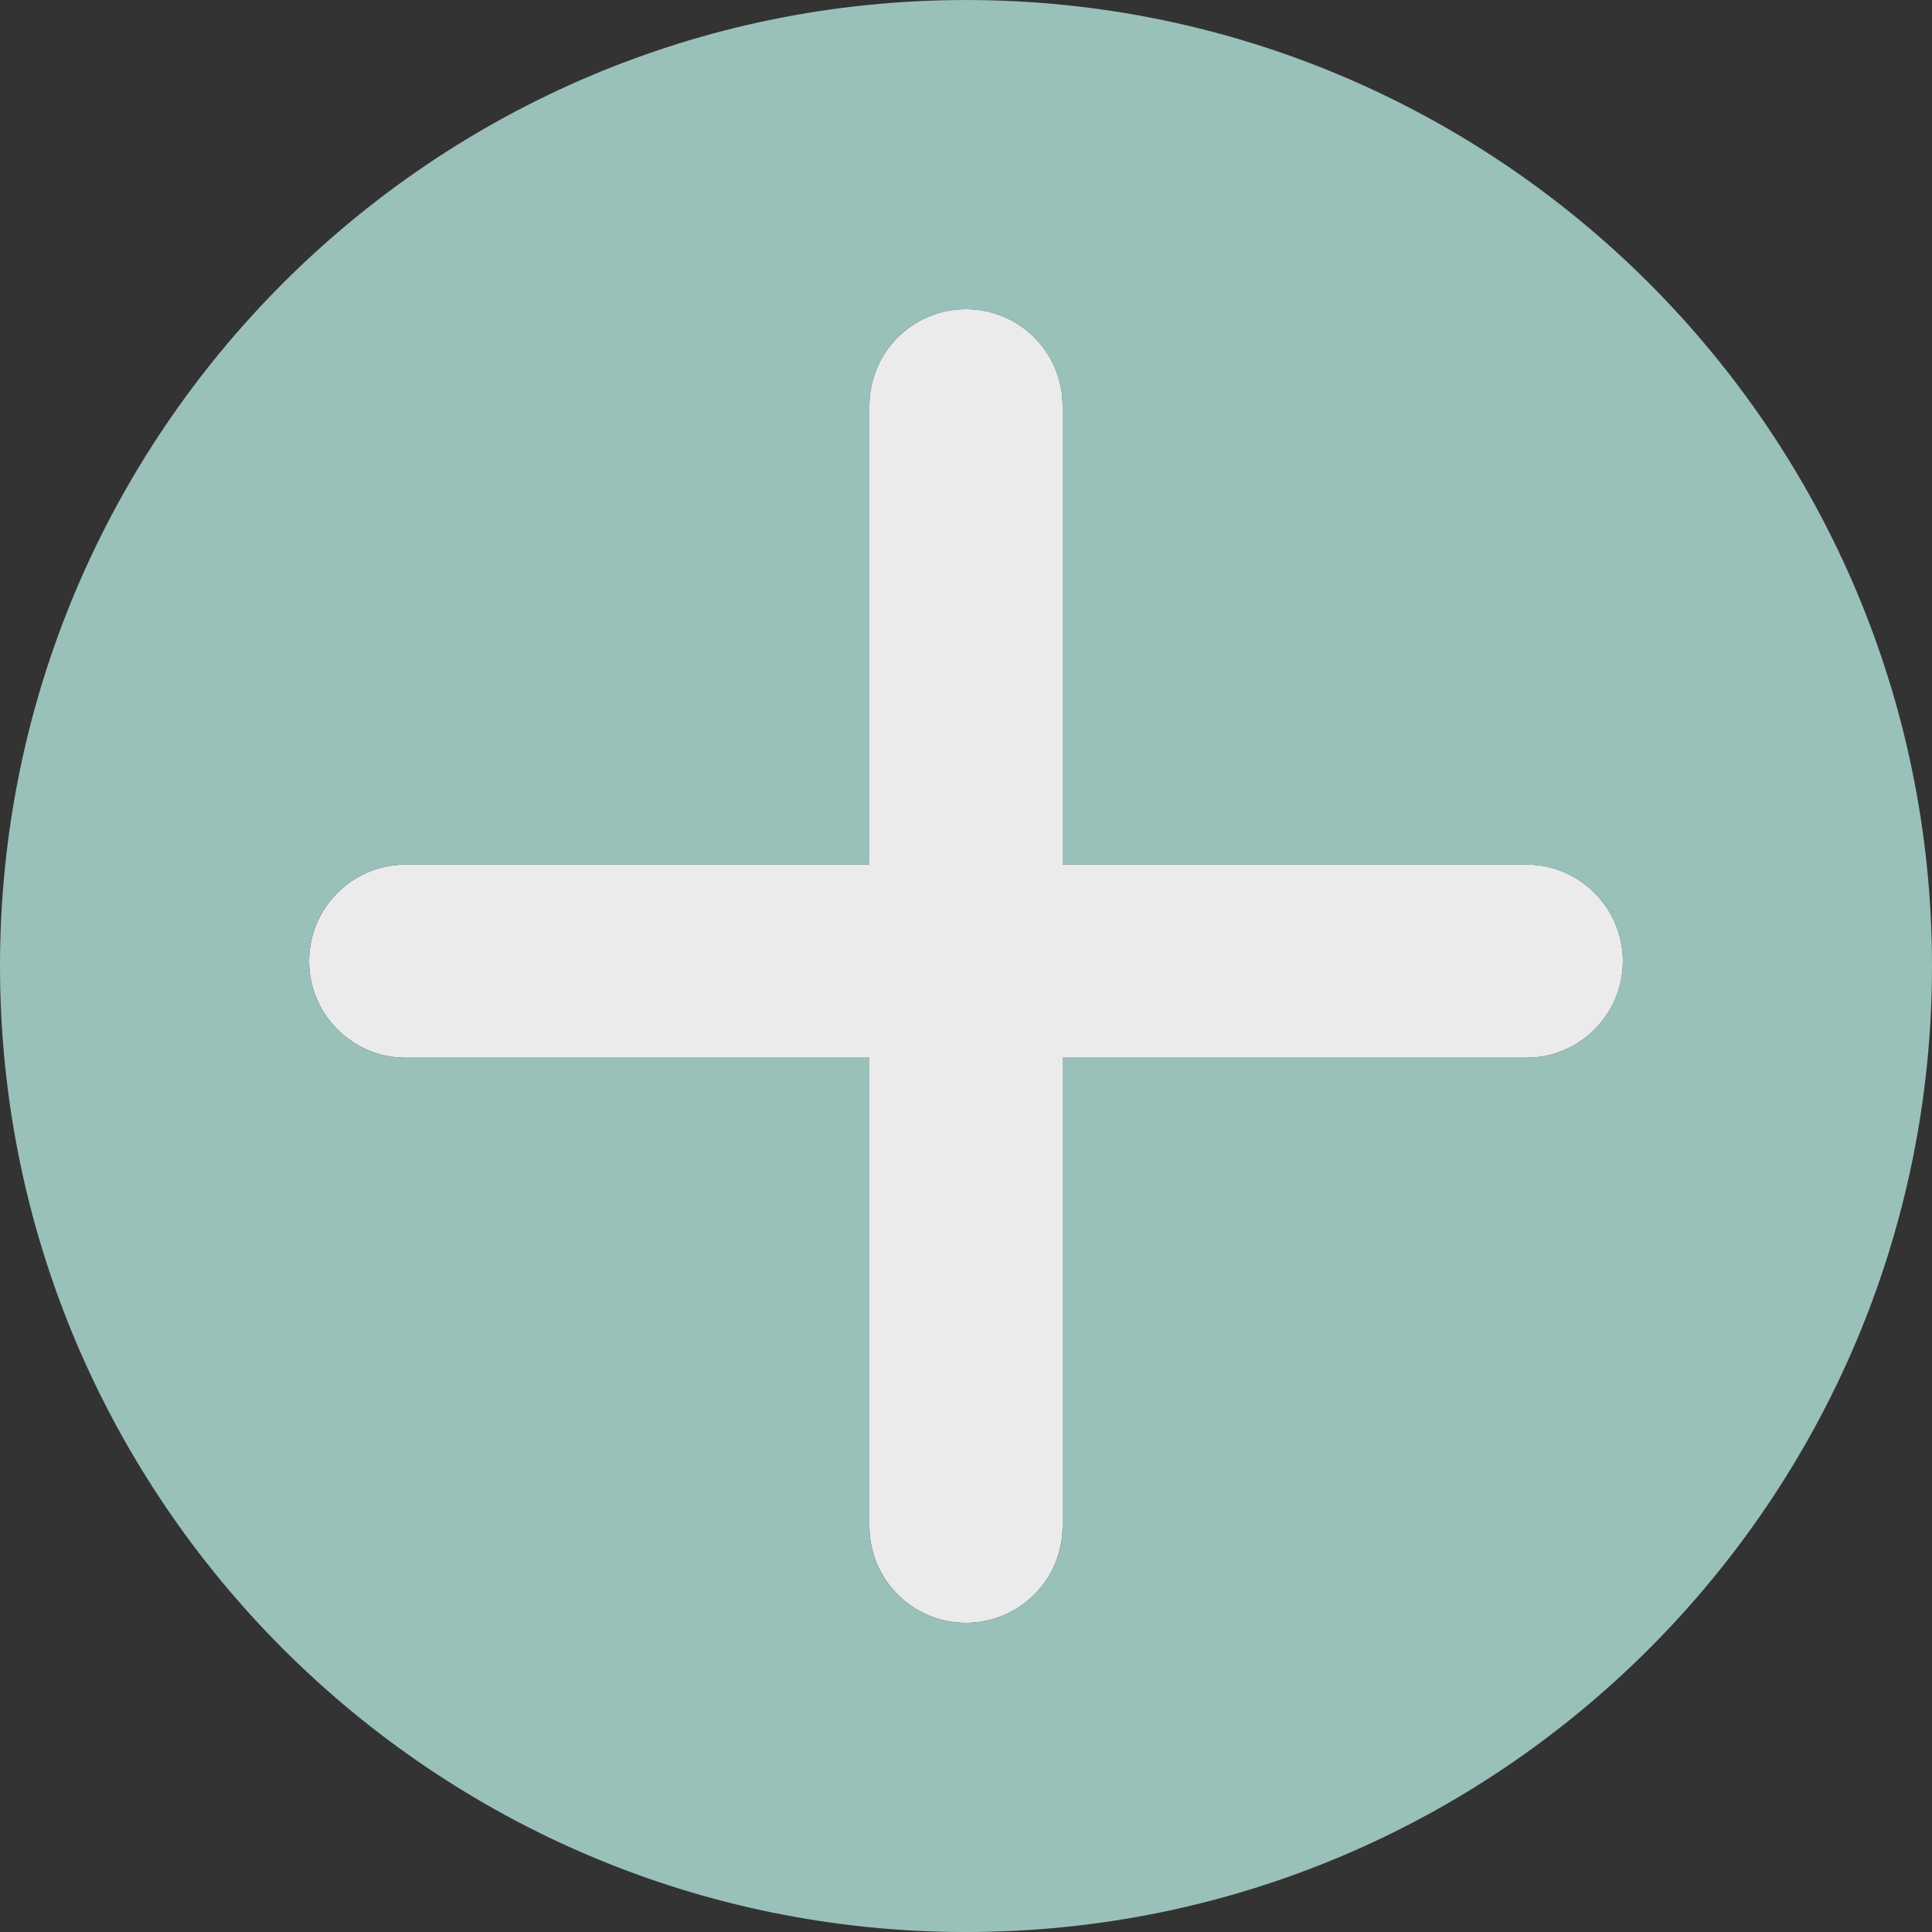
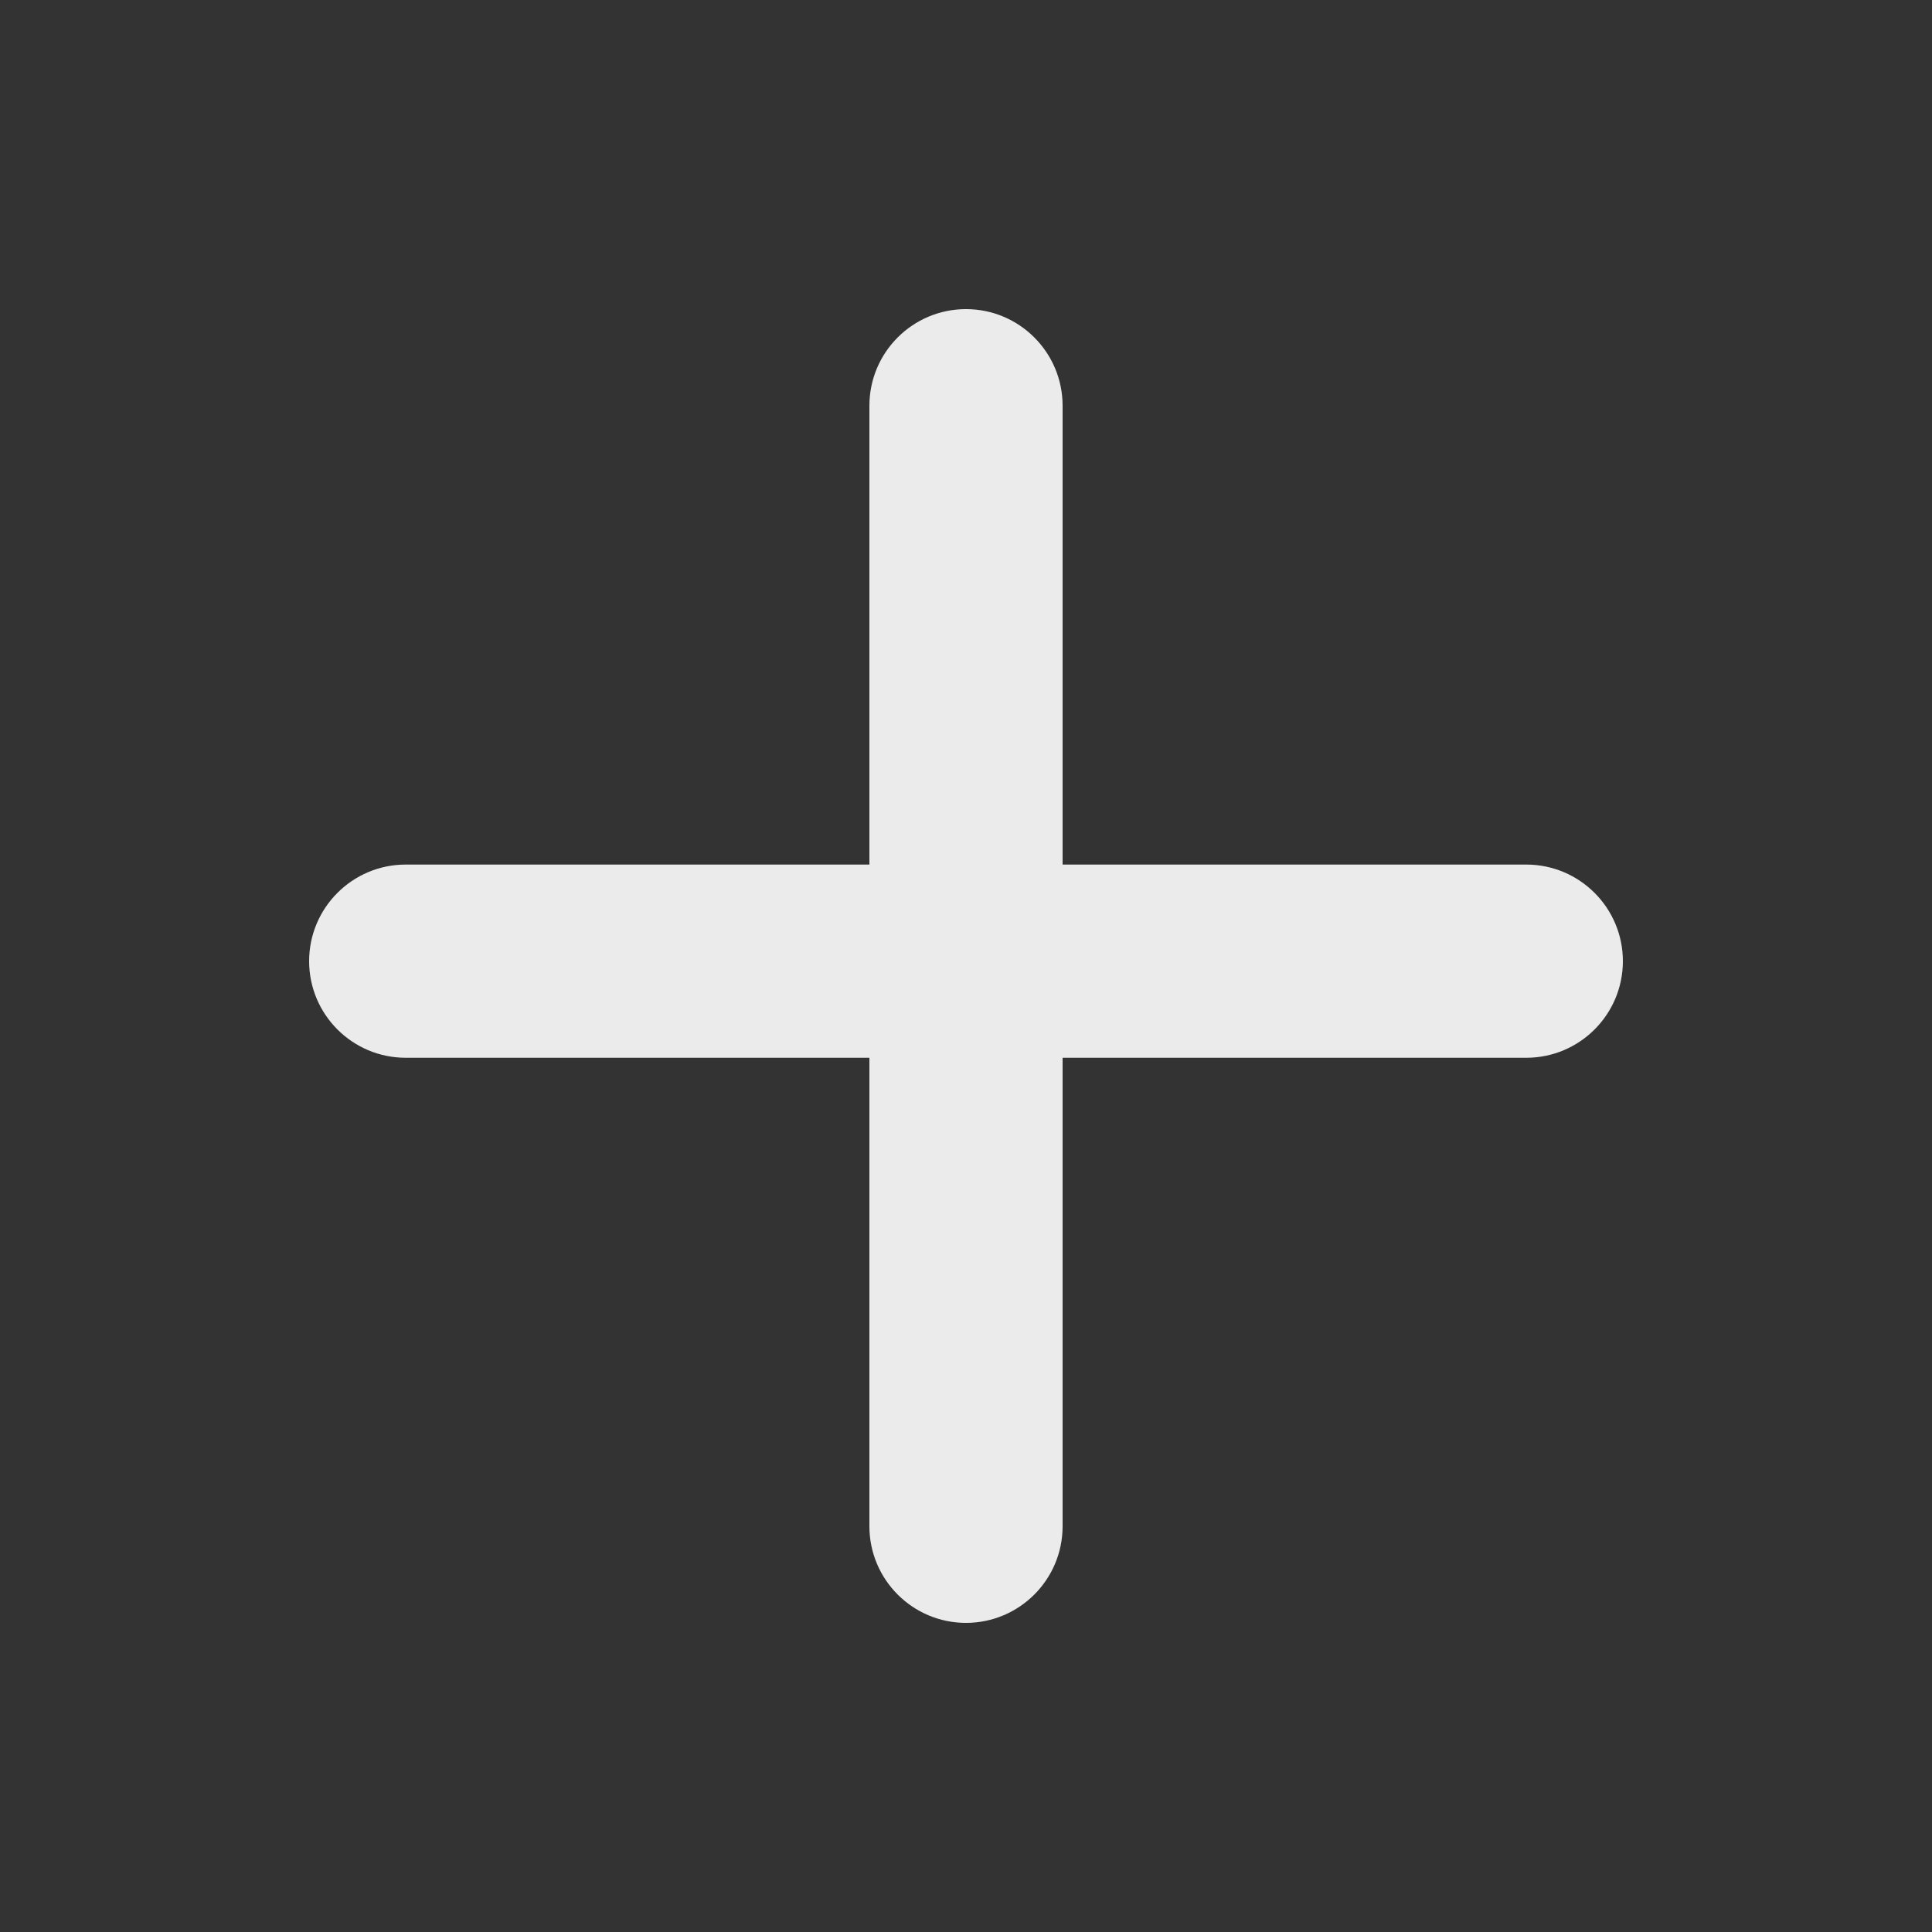
<svg xmlns="http://www.w3.org/2000/svg" clip-rule="evenodd" fill-rule="evenodd" height="340.0" preserveAspectRatio="xMidYMid meet" stroke-linejoin="round" stroke-miterlimit="2" version="1.0" viewBox="0.0 0.0 340.0 340.0" width="340.0" zoomAndPan="magnify">
  <rect x="0.0" y="0.0" width="340.0" height="340.0" fill="#333333" stroke="none" />
  <g>
    <g>
      <g id="change1_1">
        <path d="M210,210L18,210C-4.077,210 -22,227.923 -22,250C-22,272.077 -4.077,290 18,290L210,290L210,484C210,506.077 227.923,524 250,524C272.077,524 290,506.077 290,484L290,290L482,290C504.077,290 522,272.077 522,250C522,227.923 504.077,210 482,210L290,210L290,20.002C290,-2.074 272.077,-19.998 250,-19.998C227.923,-19.998 210,-2.074 210,20.002L210,210Z" fill="#ebebeb" transform="matrix(.425 0 0 .425 63.75 62.899)" />
      </g>
      <g id="change2_1">
-         <path d="M250,600C387.979,600 500,712.021 500,850C500,987.979 387.979,1100 250,1100C112.021,1100 -0,987.979 -0,850C-0,712.021 112.021,600 250,600ZM224.999,823.748L104.999,823.748C91.201,823.748 79.999,834.95 79.999,848.748C79.999,862.546 91.201,873.748 104.999,873.748L224.999,873.748L224.999,994.998C224.999,1008.8 236.201,1020 249.999,1020C263.797,1020 274.999,1008.8 274.999,994.998L274.999,873.748L394.999,873.748C408.797,873.748 419.999,862.546 419.999,848.748C419.999,834.95 408.797,823.748 394.999,823.748L274.999,823.748L274.999,704.999C274.999,691.201 263.797,679.999 249.999,679.999C236.201,679.999 224.999,691.201 224.999,704.999L224.999,823.748Z" fill="#99c1b9" transform="matrix(.68 0 0 .68 0 -407.997)" />
-       </g>
+         </g>
    </g>
  </g>
</svg>